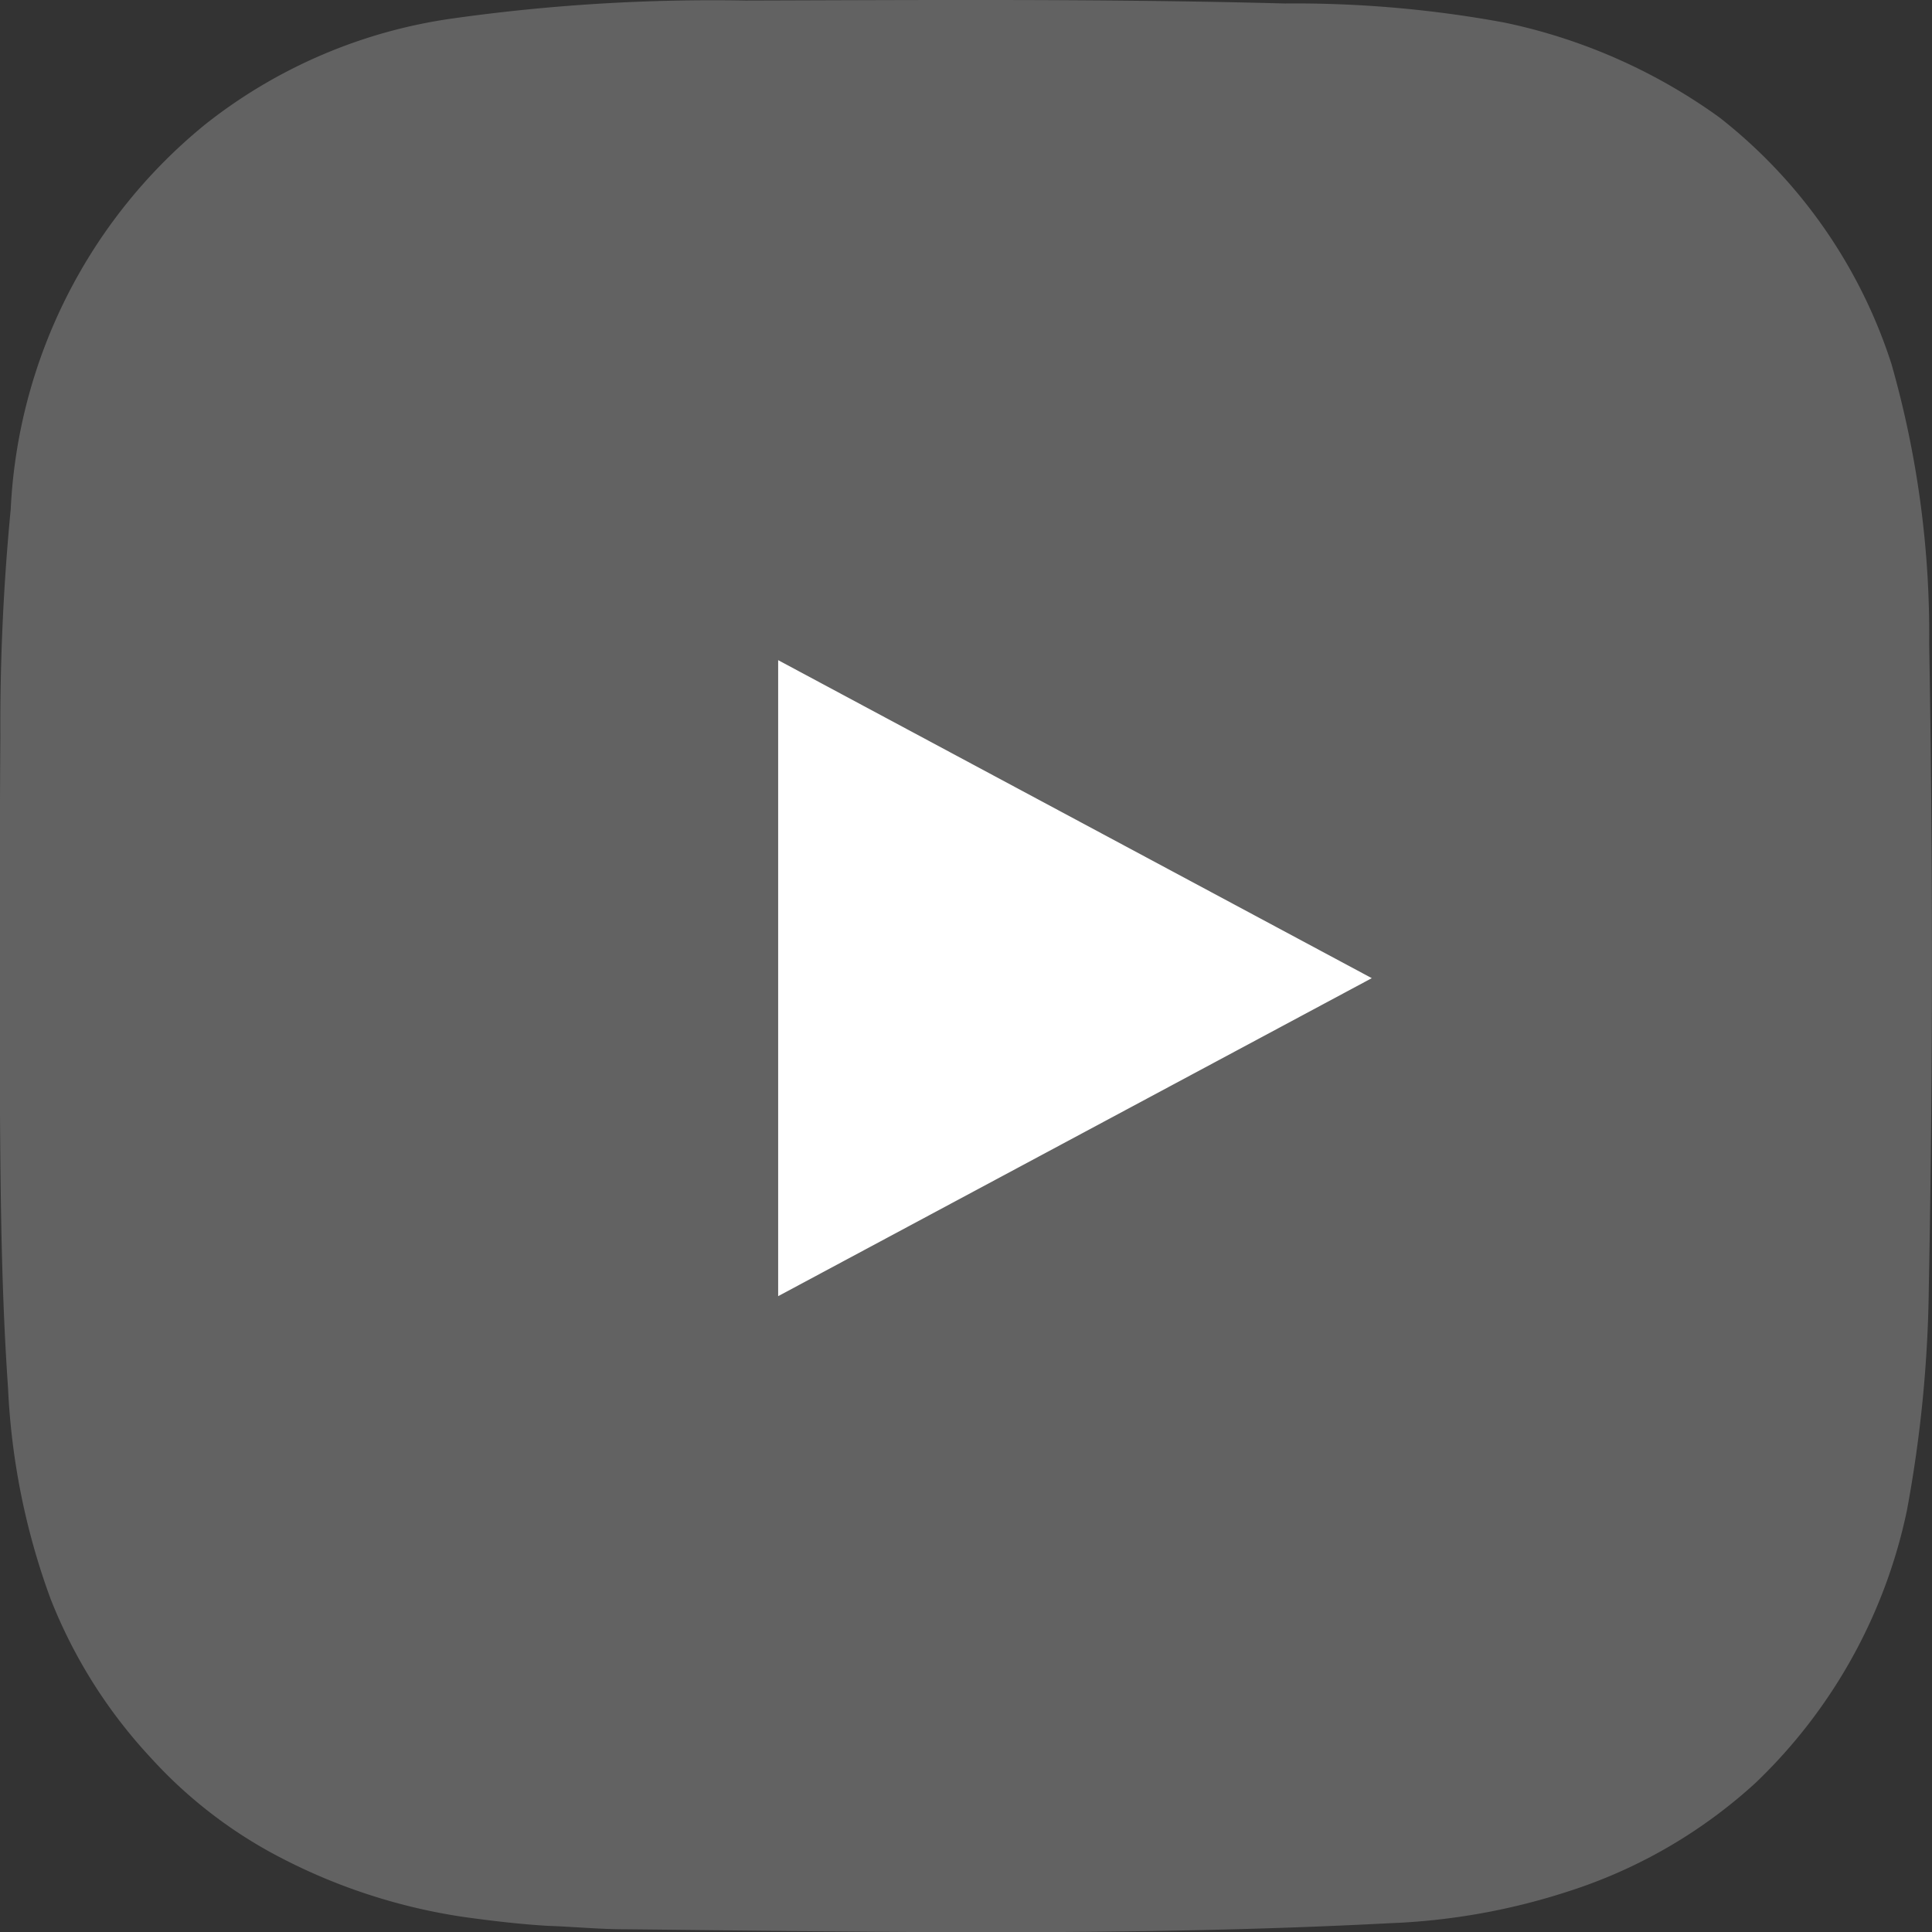
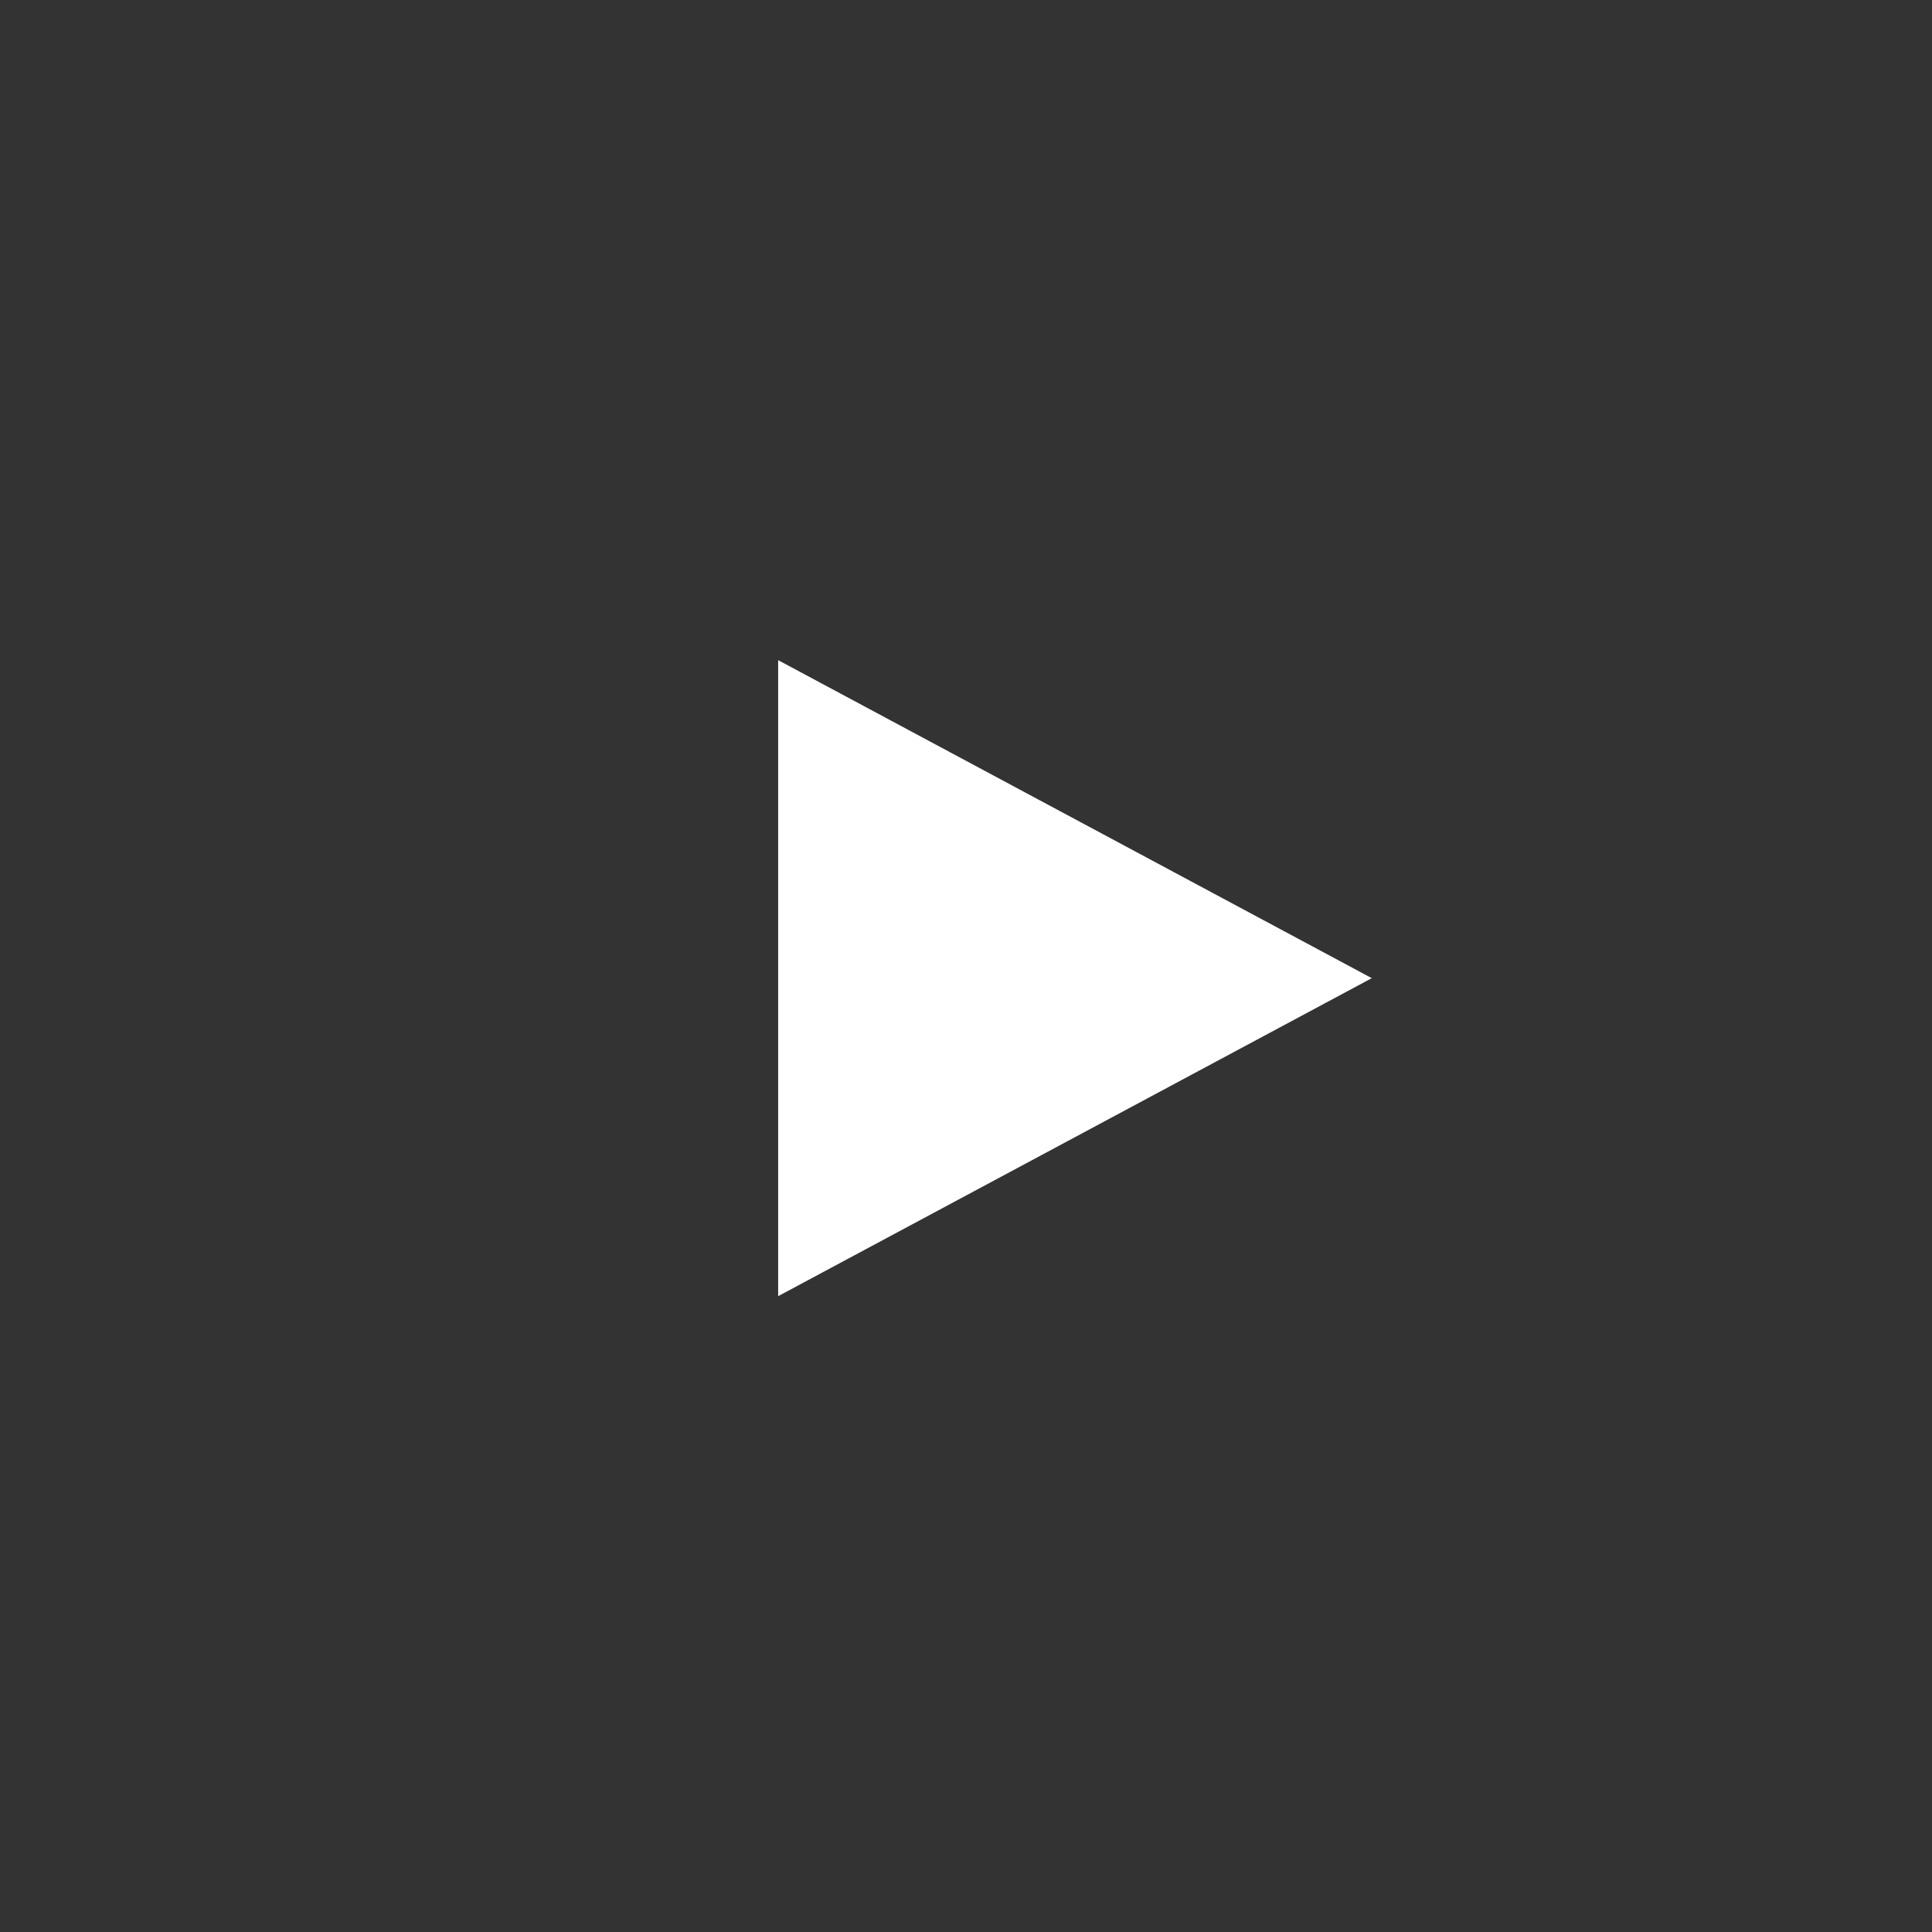
<svg xmlns="http://www.w3.org/2000/svg" width="45.991" height="46" viewBox="0 0 45.991 46">
  <rect x="0" y="0" width="45.991" height="46" fill="#333333" stroke="none" />
  <g id="Group_20" data-name="Group 20" transform="translate(0)">
    <g id="Group_42" data-name="Group 42" transform="translate(0)">
-       <path id="Path_19" data-name="Path 19" d="M1308.258,5240.356a23.44,23.44,0,0,0-.9-6.667,12.2,12.2,0,0,0-4.095-5.864,13.438,13.438,0,0,0-5.118-2.257,27.39,27.39,0,0,0-5.223-.454c-4.275-.114-8.557-.082-12.835-.07a44.384,44.384,0,0,0-6.961.424,12.226,12.226,0,0,0-5.9,2.519,12.589,12.589,0,0,0-4.637,9.167,53.846,53.846,0,0,0-.247,5.4c-.016,2.552-.016,5.052-.016,7.569.016,2.673.016,5.319.2,7.959a16.718,16.718,0,0,0,1.013,5.012,11.969,11.969,0,0,0,2.386,3.782,11.019,11.019,0,0,0,2.823,2.234,13.817,13.817,0,0,0,4.666,1.56c.653.09,1.321.168,1.969.206.609.02,1.207.081,1.837.081,6.056.062,12.146.173,18.211-.145a15.594,15.594,0,0,0,4.243-.759,12.02,12.02,0,0,0,4.453-2.583,12.515,12.515,0,0,0,3.6-6.479,30.8,30.8,0,0,0,.522-5.3C1308.347,5250.593,1308.347,5245.466,1308.258,5240.356Z" transform="translate(-1262.334 -5225.031)" fill="#626262" />
      <path id="Polygon_1" data-name="Polygon 1" d="M7.57,0l7.57,14.131H0Z" transform="translate(32.655 15.715) rotate(90)" fill="#fff" />
    </g>
  </g>
</svg>